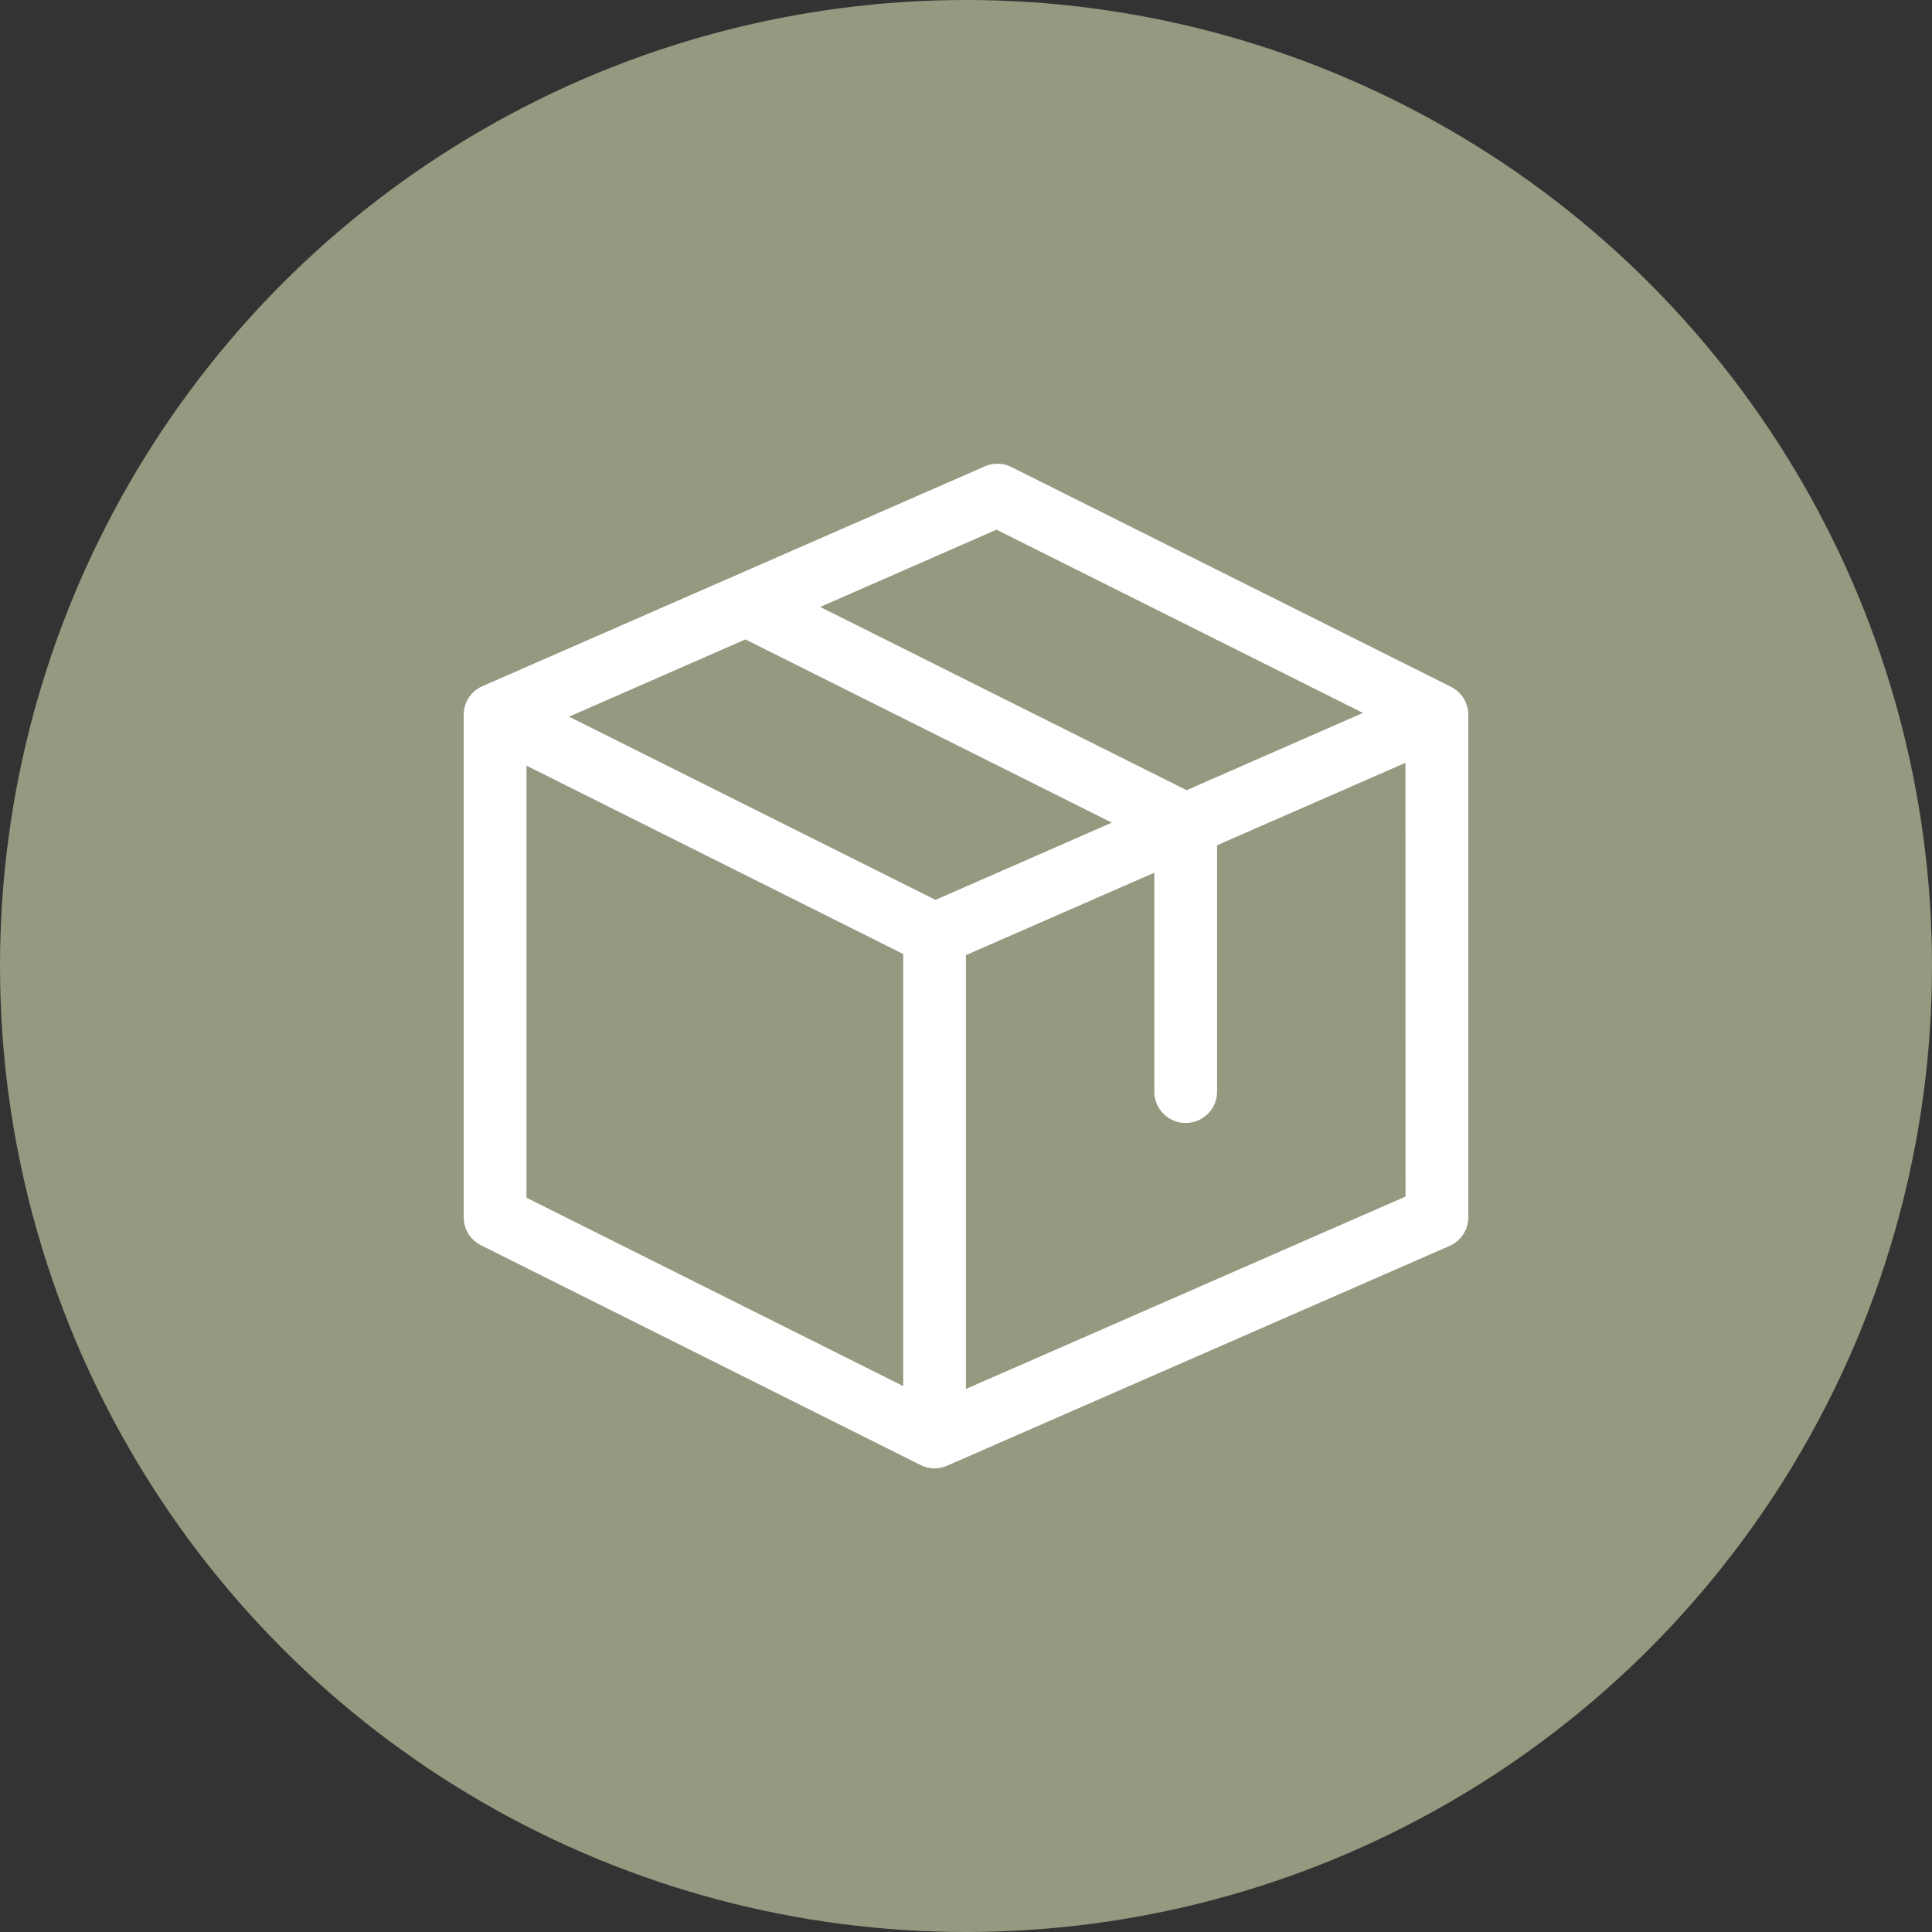
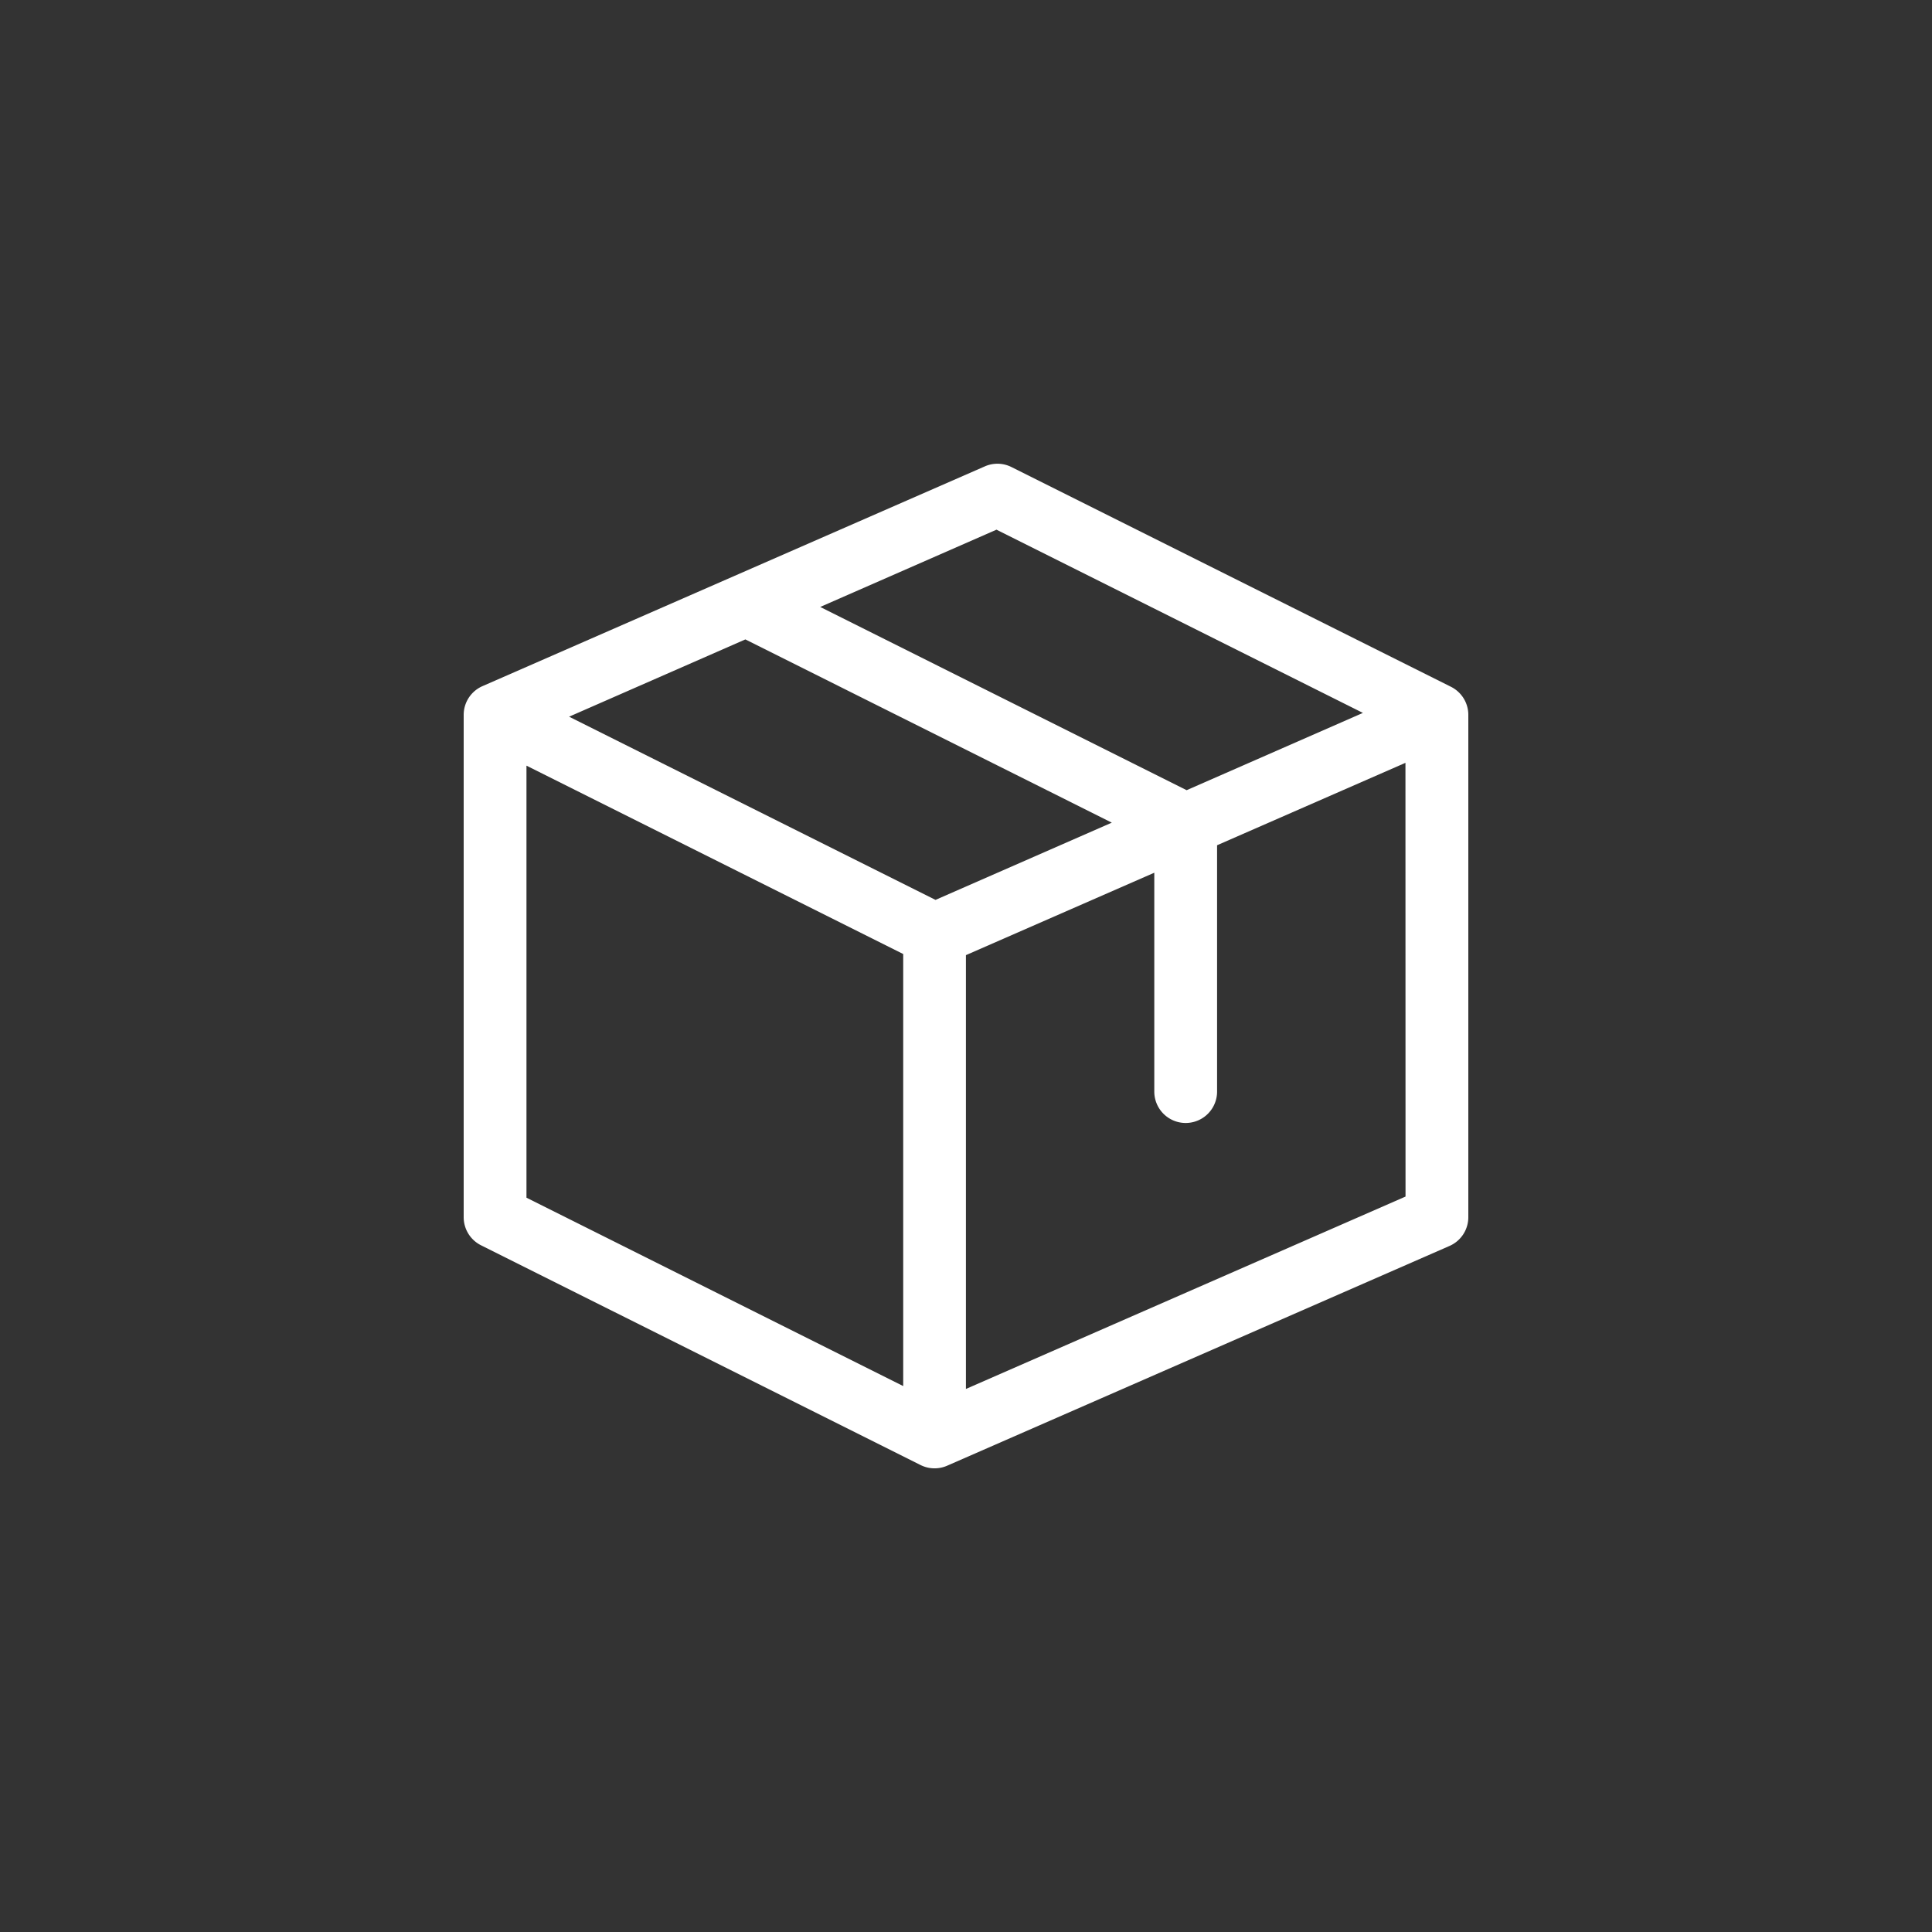
<svg xmlns="http://www.w3.org/2000/svg" width="50" height="50" viewBox="0 0 50 50">
  <rect x="0" y="0" width="50" height="50" fill="#333333" stroke="none" />
  <g id="Group_1398" data-name="Group 1398" transform="translate(-1716 -1487)">
-     <circle id="Ellipse_1098" data-name="Ellipse 1098" cx="25" cy="25" r="25" transform="translate(1716 1487)" fill="#949980" />
    <path id="noun-product-4376347" d="M241.553,221.766l-11.375-5.687a.809.809,0,0,0-.689-.017l-13,5.687a.812.812,0,0,0-.487.744v13a.813.813,0,0,0,.449.727l11.375,5.687a.812.812,0,0,0,.689.017l13-5.687a.812.812,0,0,0,.487-.744v-13A.813.813,0,0,0,241.553,221.766ZM229.791,217.7l9.483,4.742-4.562,2-9.483-4.742Zm-2.414,22.163-9.75-4.875V223.807l9.75,4.875Zm.836-12.582-9.483-4.741,4.562-2,9.483,4.742Zm12.164,7.678L229,239.938V228.711l4.875-2.133v5.664a.812.812,0,0,0,1.625,0v-6.375l4.875-2.133Z" transform="translate(1511.998 1283.008)" fill="#fff" />
  </g>
</svg>